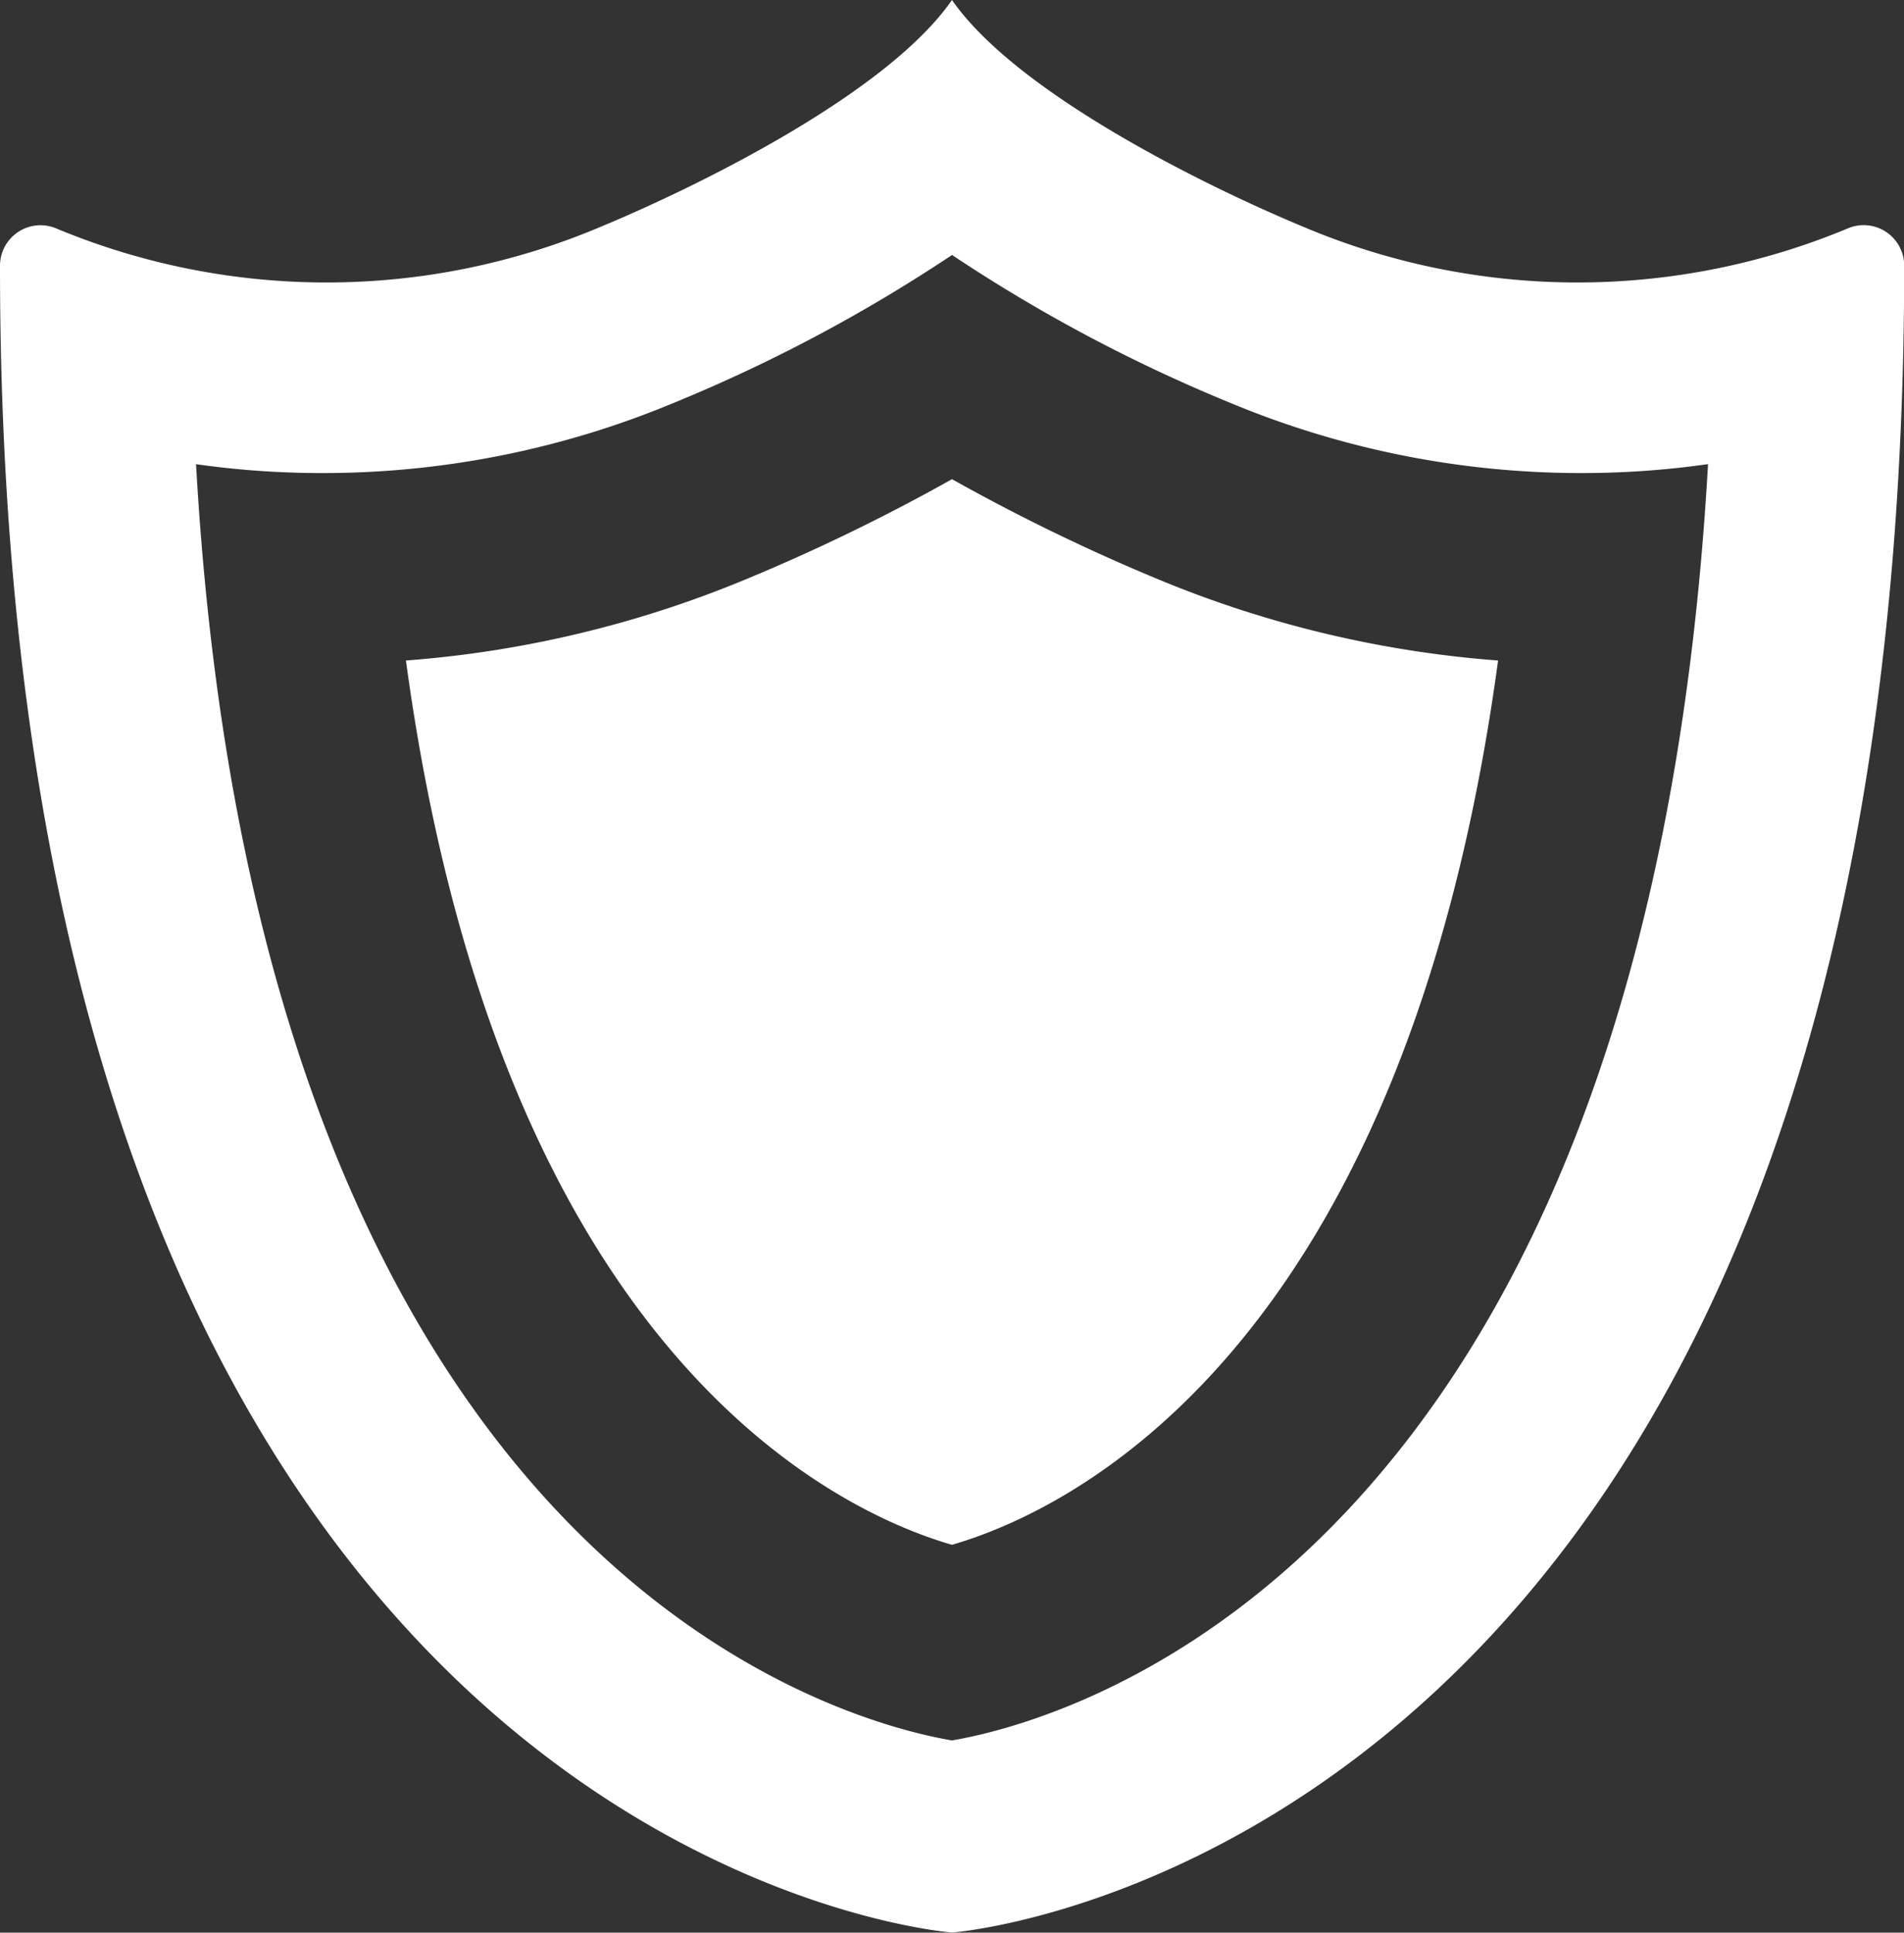
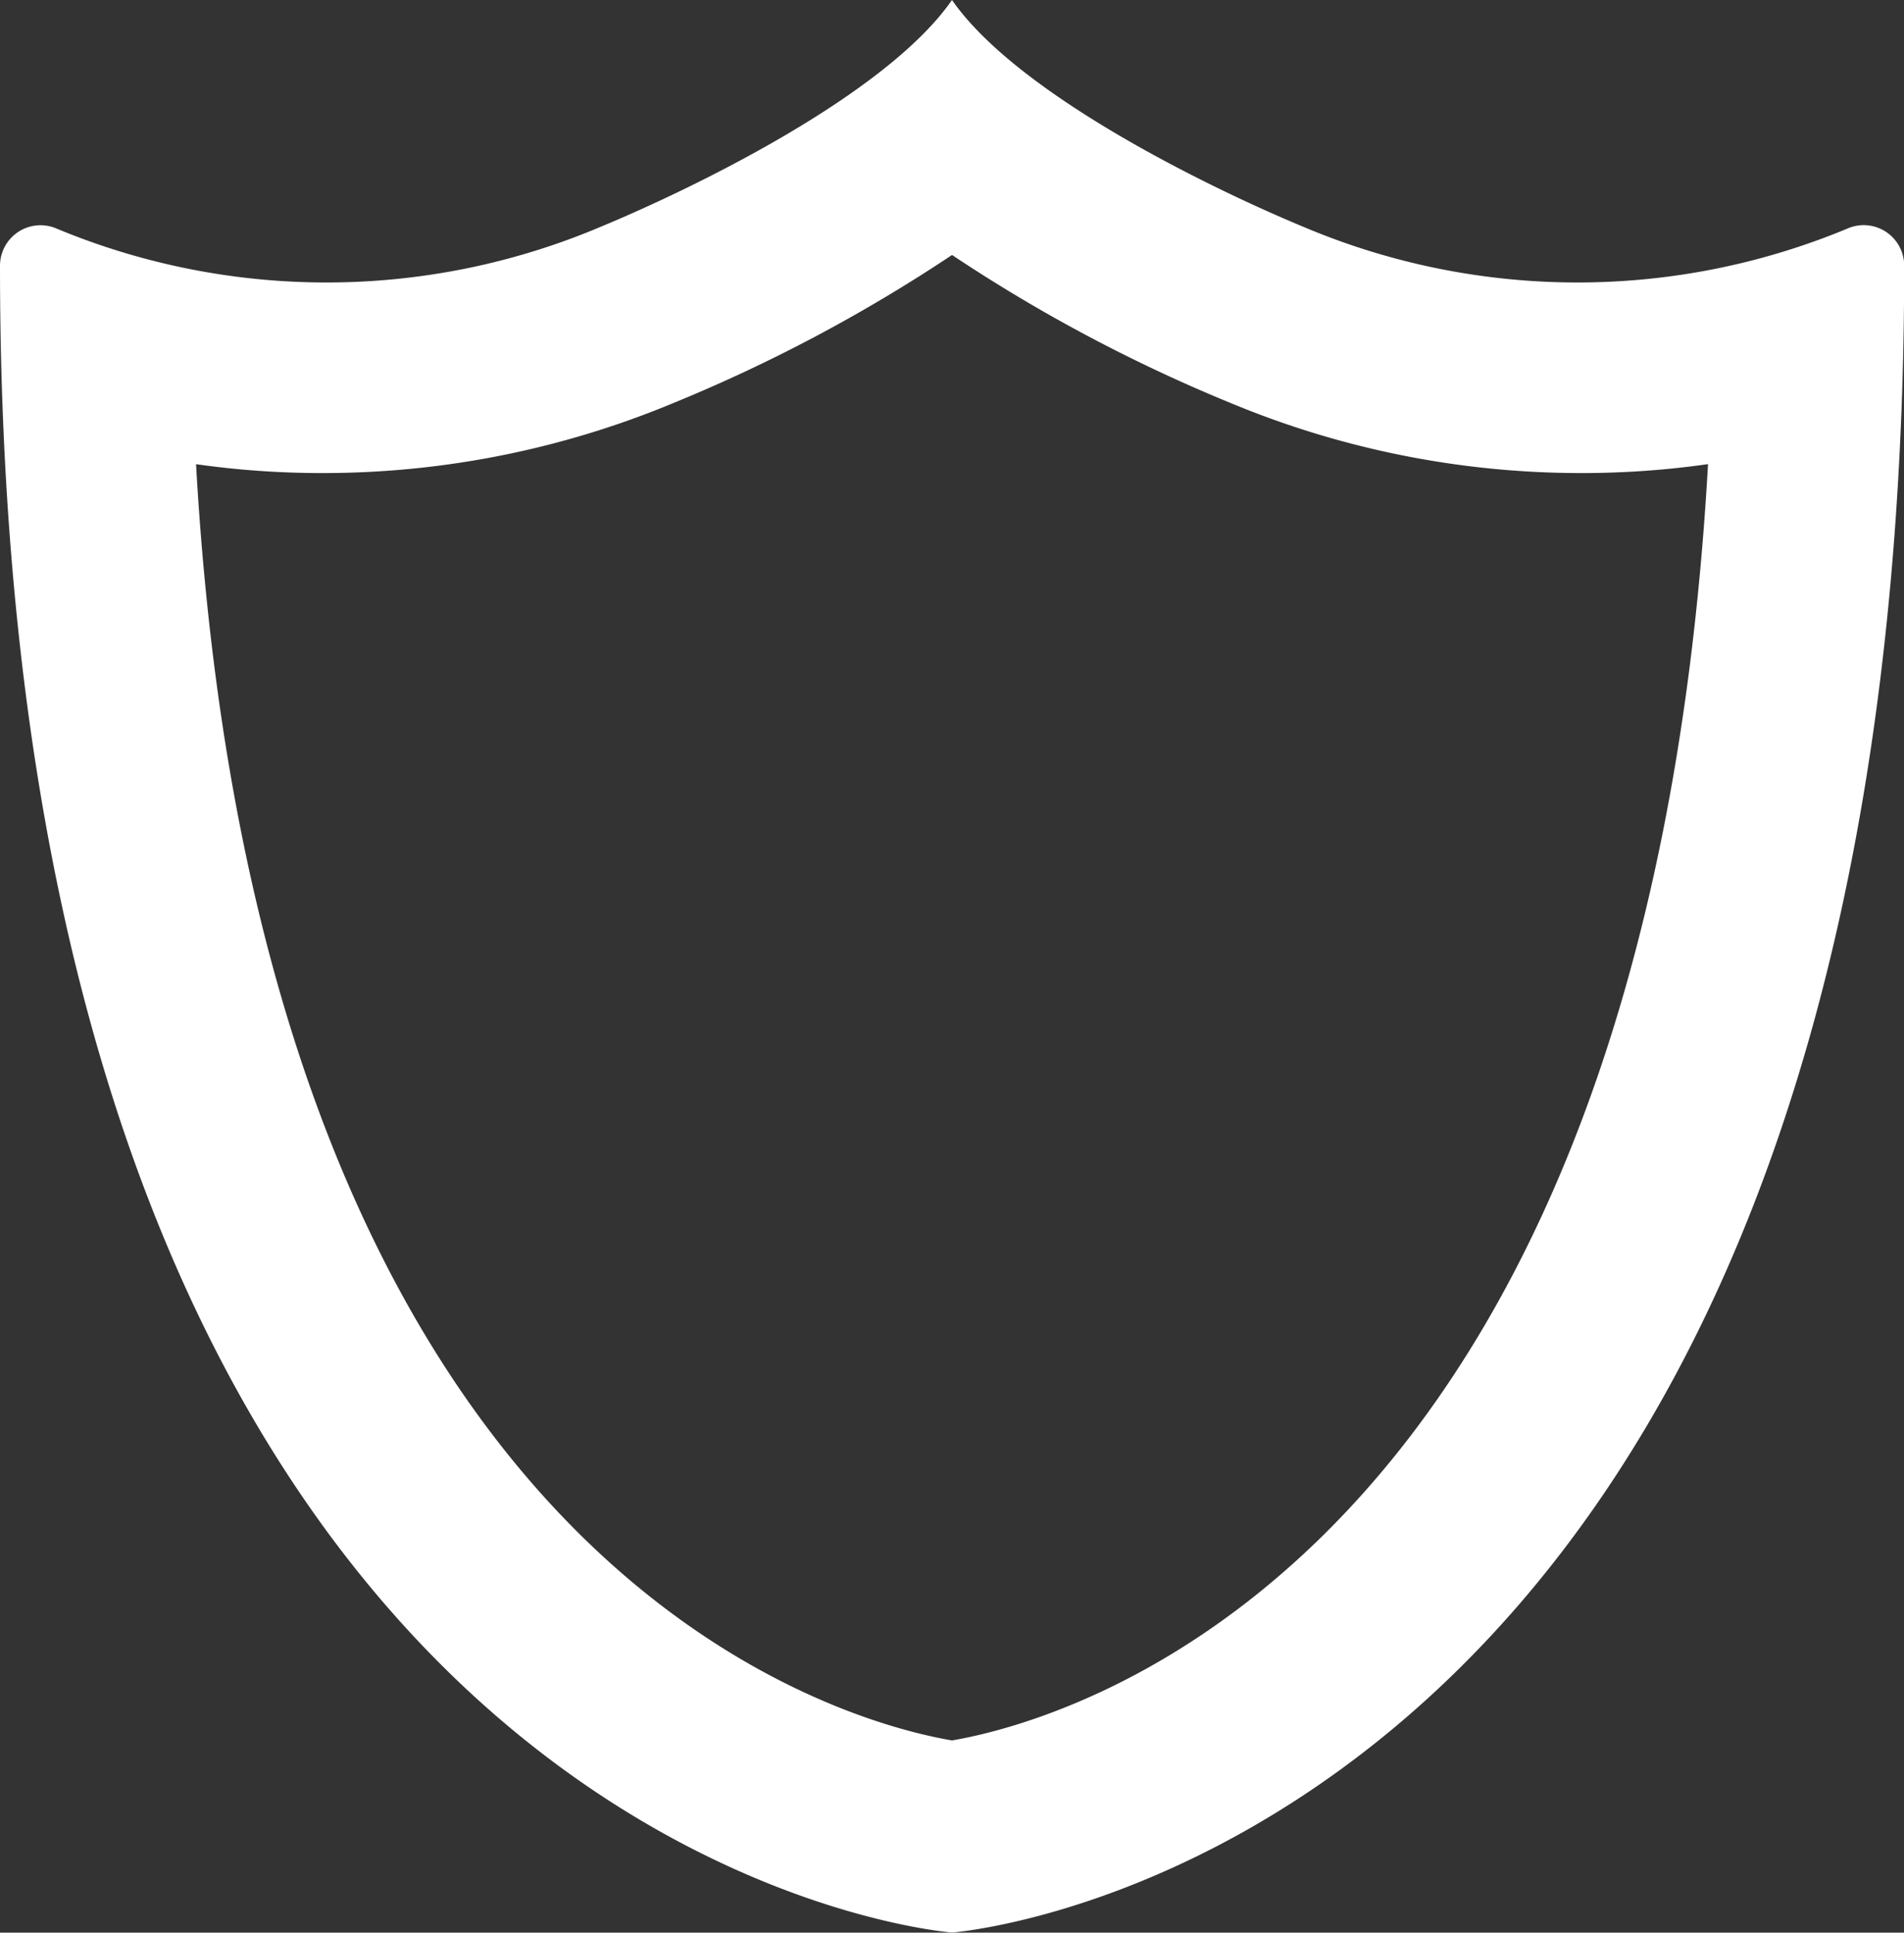
<svg xmlns="http://www.w3.org/2000/svg" width="74.393" height="75.509" viewBox="0 0 74.393 75.509">
  <rect x="0" y="0" width="74.393" height="75.509" fill="#333333" stroke="none" />
  <defs>
    <style>
      .cls-1 {
        fill: #fff;
      }
    </style>
  </defs>
  <g id="security-icon" transform="translate(-3.784)">
    <path id="Path_1241" data-name="Path 1241" class="cls-1" d="M75.95,8.937a27.459,27.459,0,0,1-21.219-.066C51.138,7.382,43.565,3.72,40.98,0,38.4,3.72,30.823,7.382,27.23,8.871a27.46,27.46,0,0,1-21.22.066,1.583,1.583,0,0,0-2.226,1.468c0,62.371,37.2,65.1,37.2,65.1s37.2-2.732,37.2-65.1A1.583,1.583,0,0,0,75.95,8.937ZM16.374,18.483a35.619,35.619,0,0,0,13.708-2.731,61.9,61.9,0,0,0,10.9-5.79,61.906,61.906,0,0,0,10.9,5.79,35.616,35.616,0,0,0,13.708,2.731,34.947,34.947,0,0,0,4.93-.349C68.075,61.39,45.23,67.277,40.98,68c-4.249-.721-27.095-6.608-29.536-49.864A34.883,34.883,0,0,0,16.374,18.483Z" />
-     <path id="Path_1242" data-name="Path 1242" class="cls-1" d="M132.662,168.6c4.416-1.281,17.651-7.356,21.337-34.55a43.021,43.021,0,0,1-13.29-3.177,75.924,75.924,0,0,1-8.046-3.908,75.882,75.882,0,0,1-8.046,3.908,43.028,43.028,0,0,1-13.29,3.177C115.012,161.247,128.247,167.322,132.662,168.6Z" transform="translate(-91.682 -108.243)" />
  </g>
</svg>